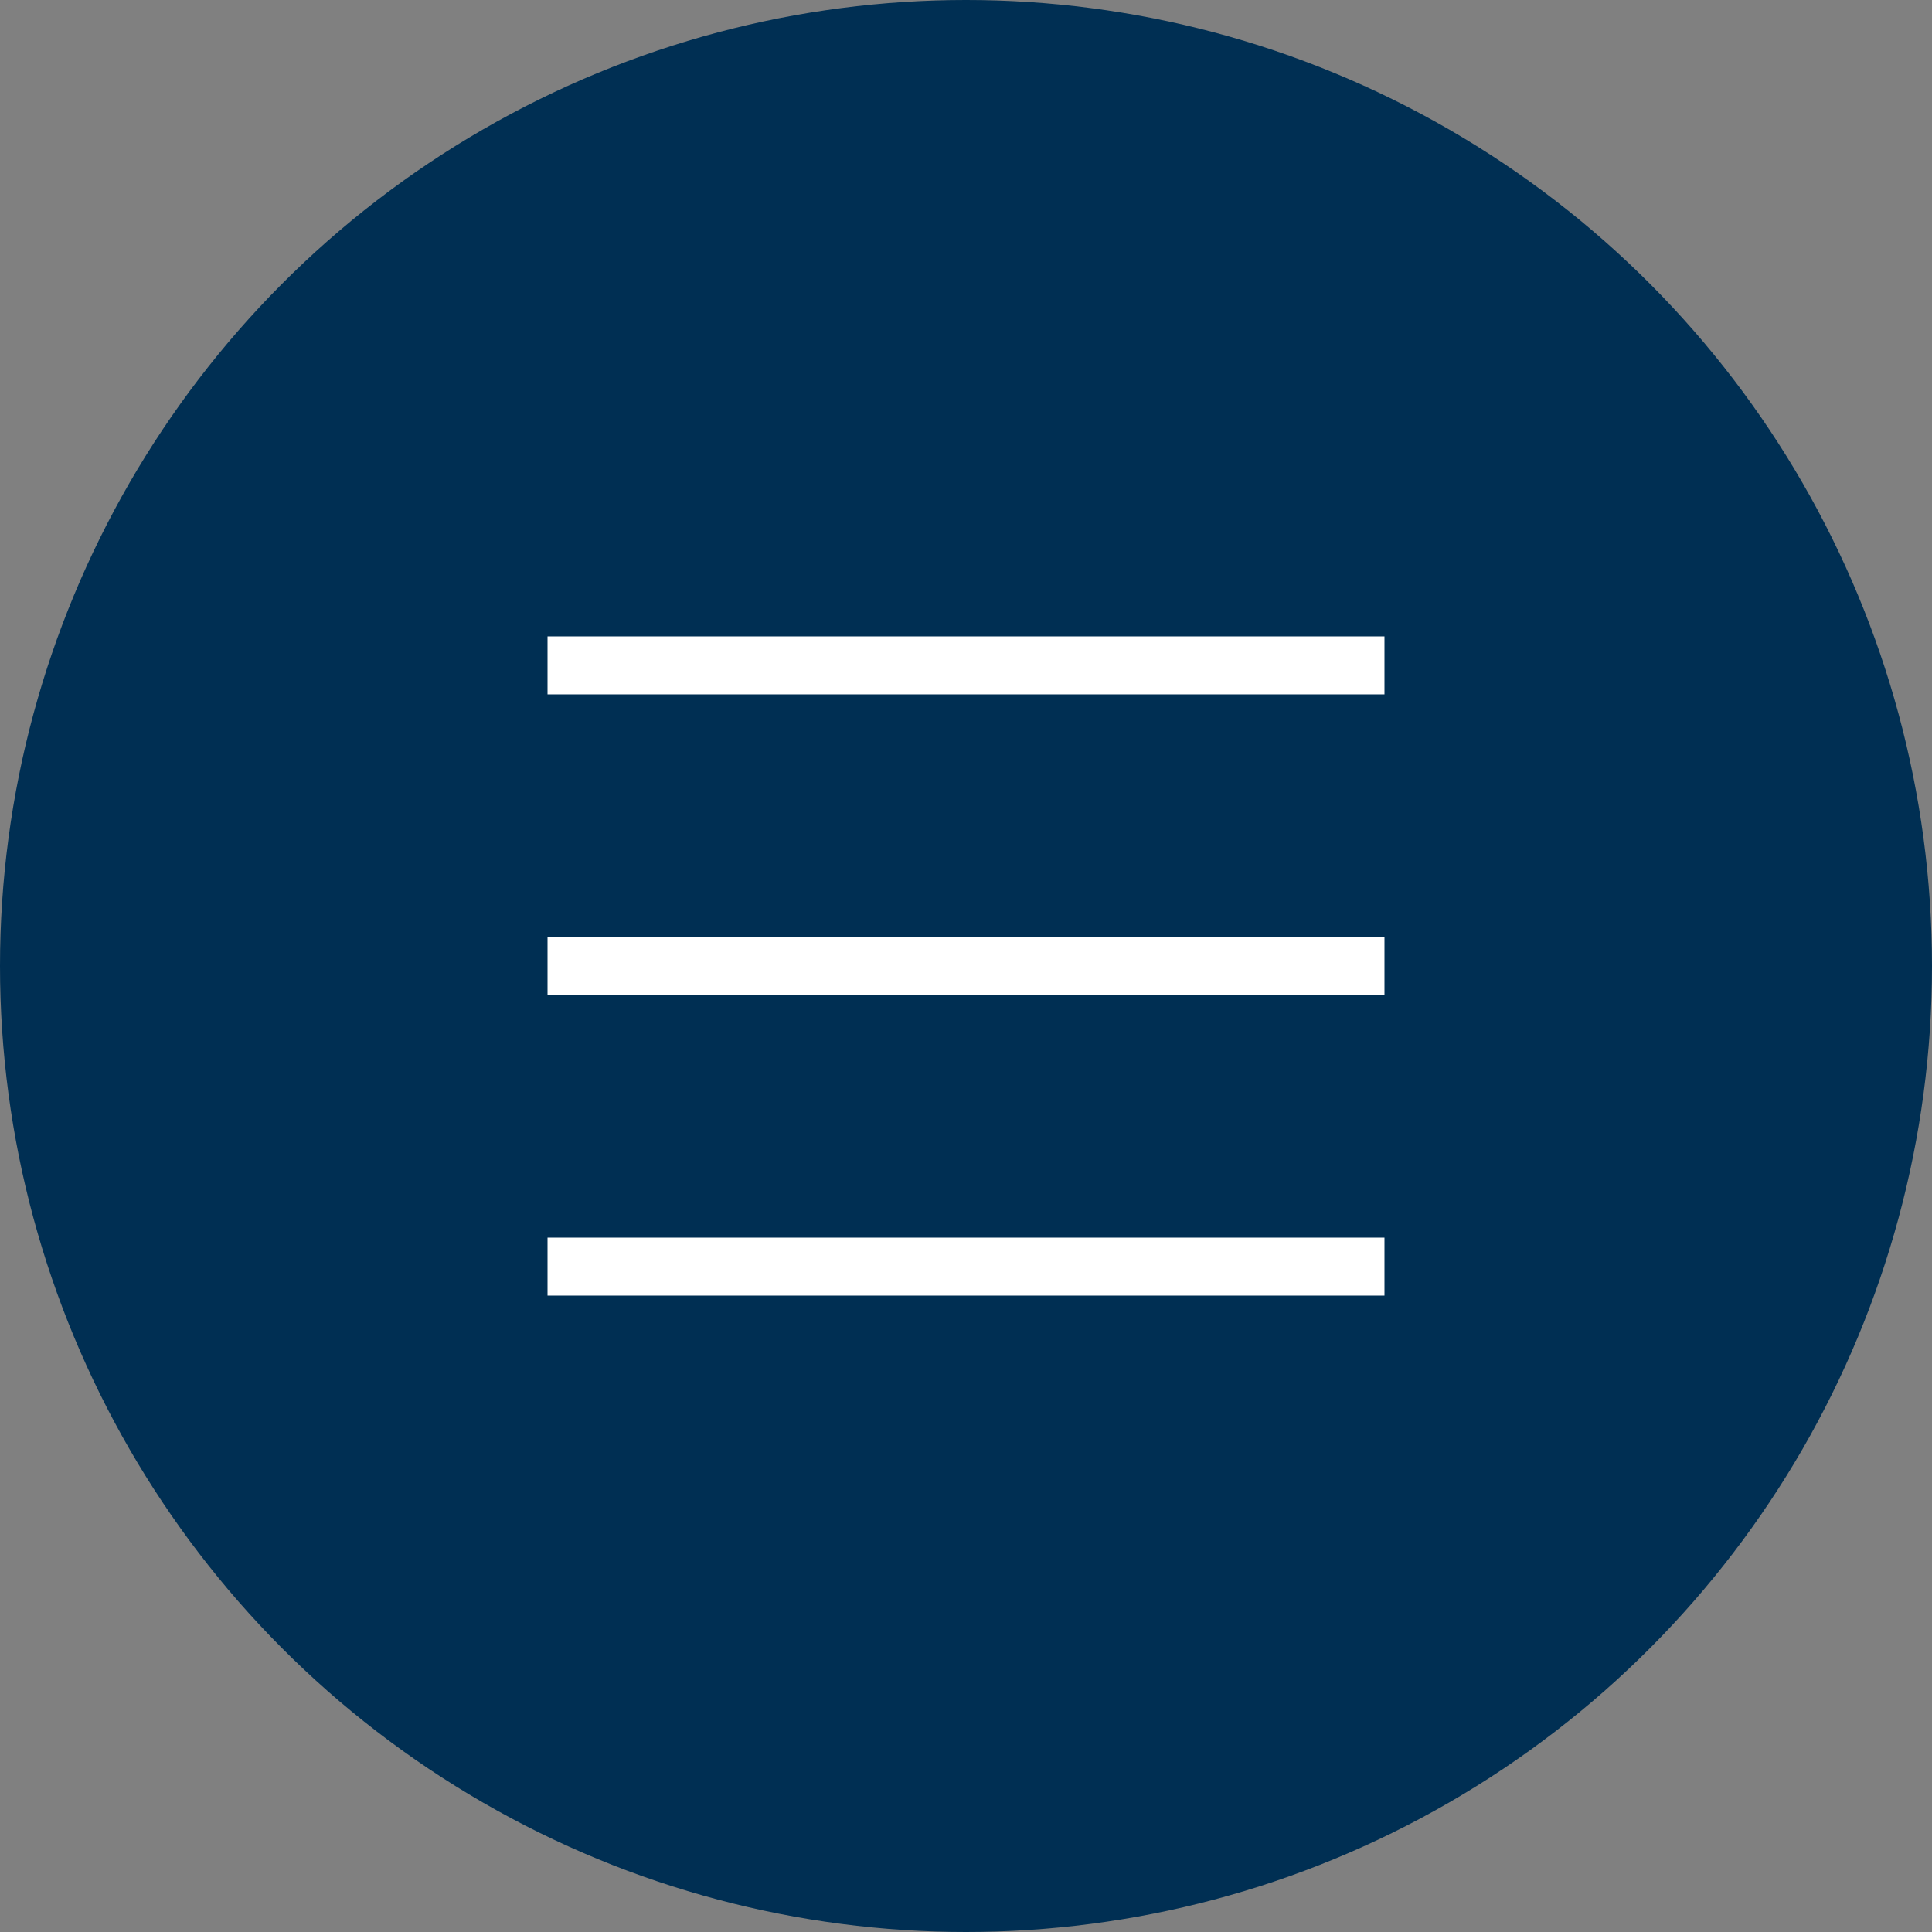
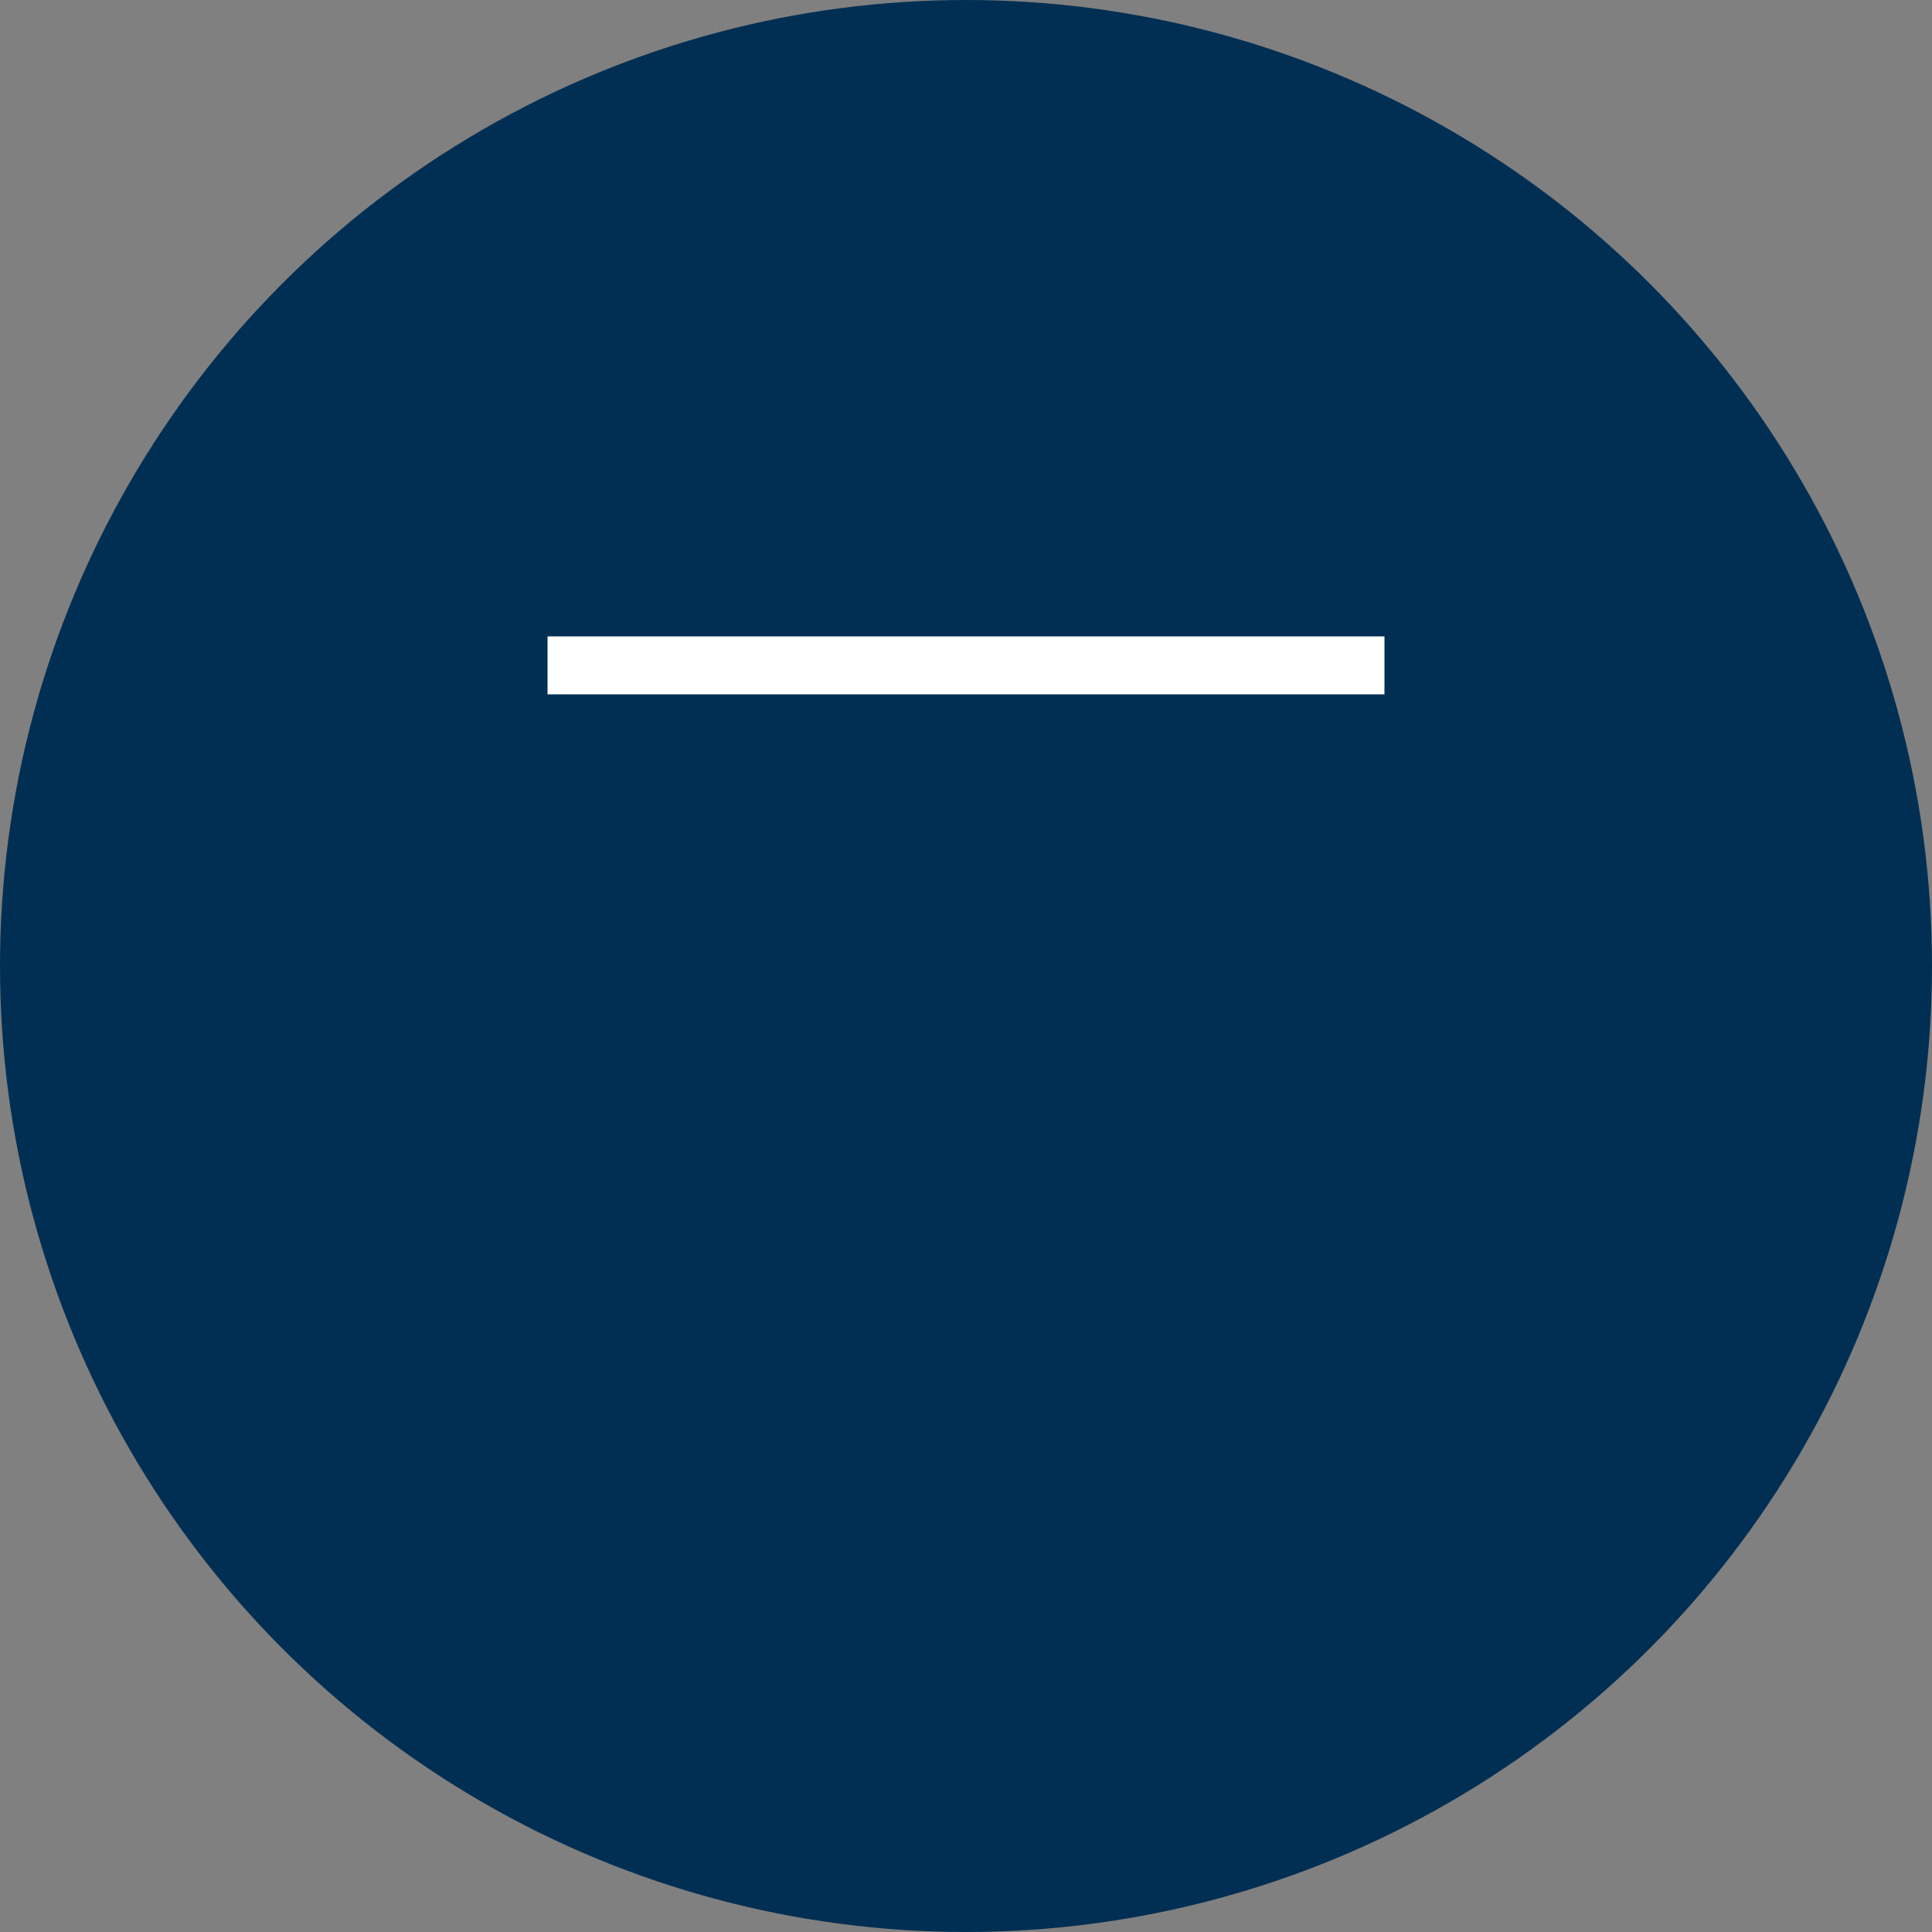
<svg xmlns="http://www.w3.org/2000/svg" version="1.1" id="Layer_1" x="0px" y="0px" viewBox="0 0 50 50" style="enable-background:new 0 0 50 50;" xml:space="preserve">
  <rect x="0" y="0" width="50" height="50" fill="#808080" stroke="none" />
  <style type="text/css">
	.st0{fill:#002F53;}
	.st1{fill:none;stroke:#FFFFFF;stroke-width:1.5;stroke-miterlimit:10;}
</style>
  <g>
    <g>
      <circle class="st0" cx="25" cy="25" r="25" />
    </g>
    <g>
      <line class="st1" x1="14.17" y1="17.22" x2="35.83" y2="17.22" />
-       <line class="st1" x1="14.17" y1="25" x2="35.83" y2="25" />
-       <line class="st1" x1="14.17" y1="32.78" x2="35.83" y2="32.78" />
    </g>
  </g>
</svg>